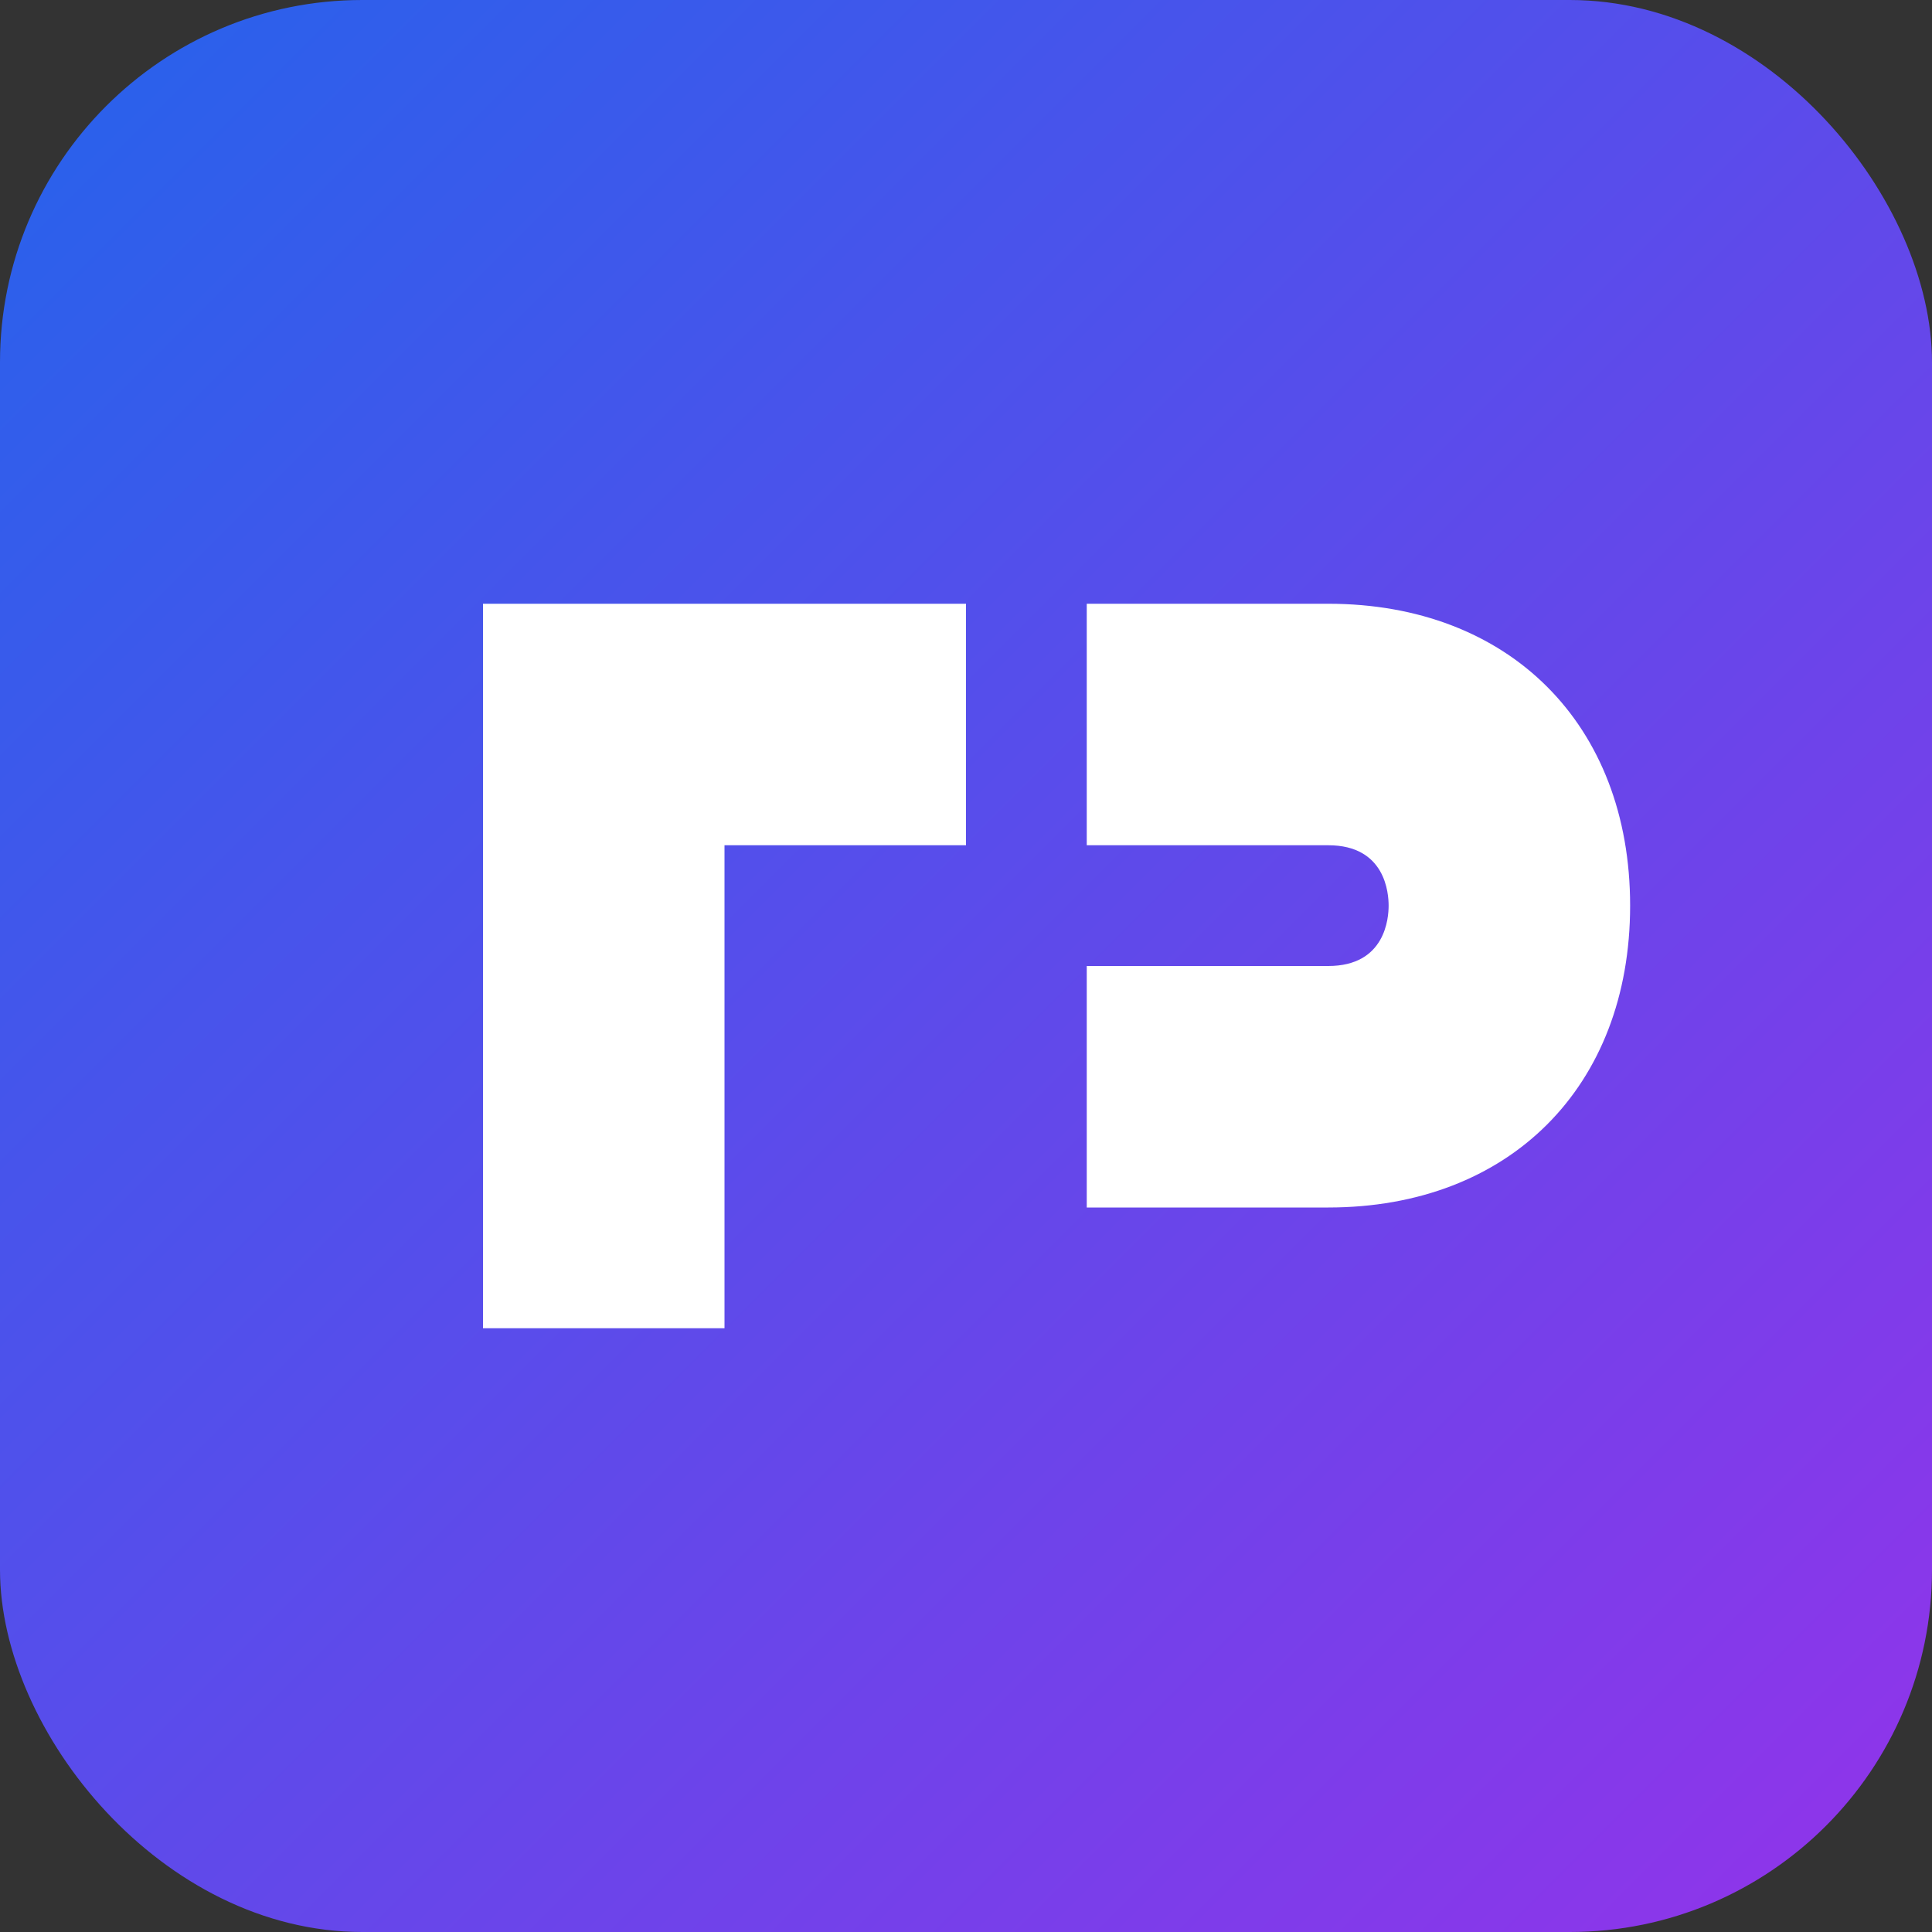
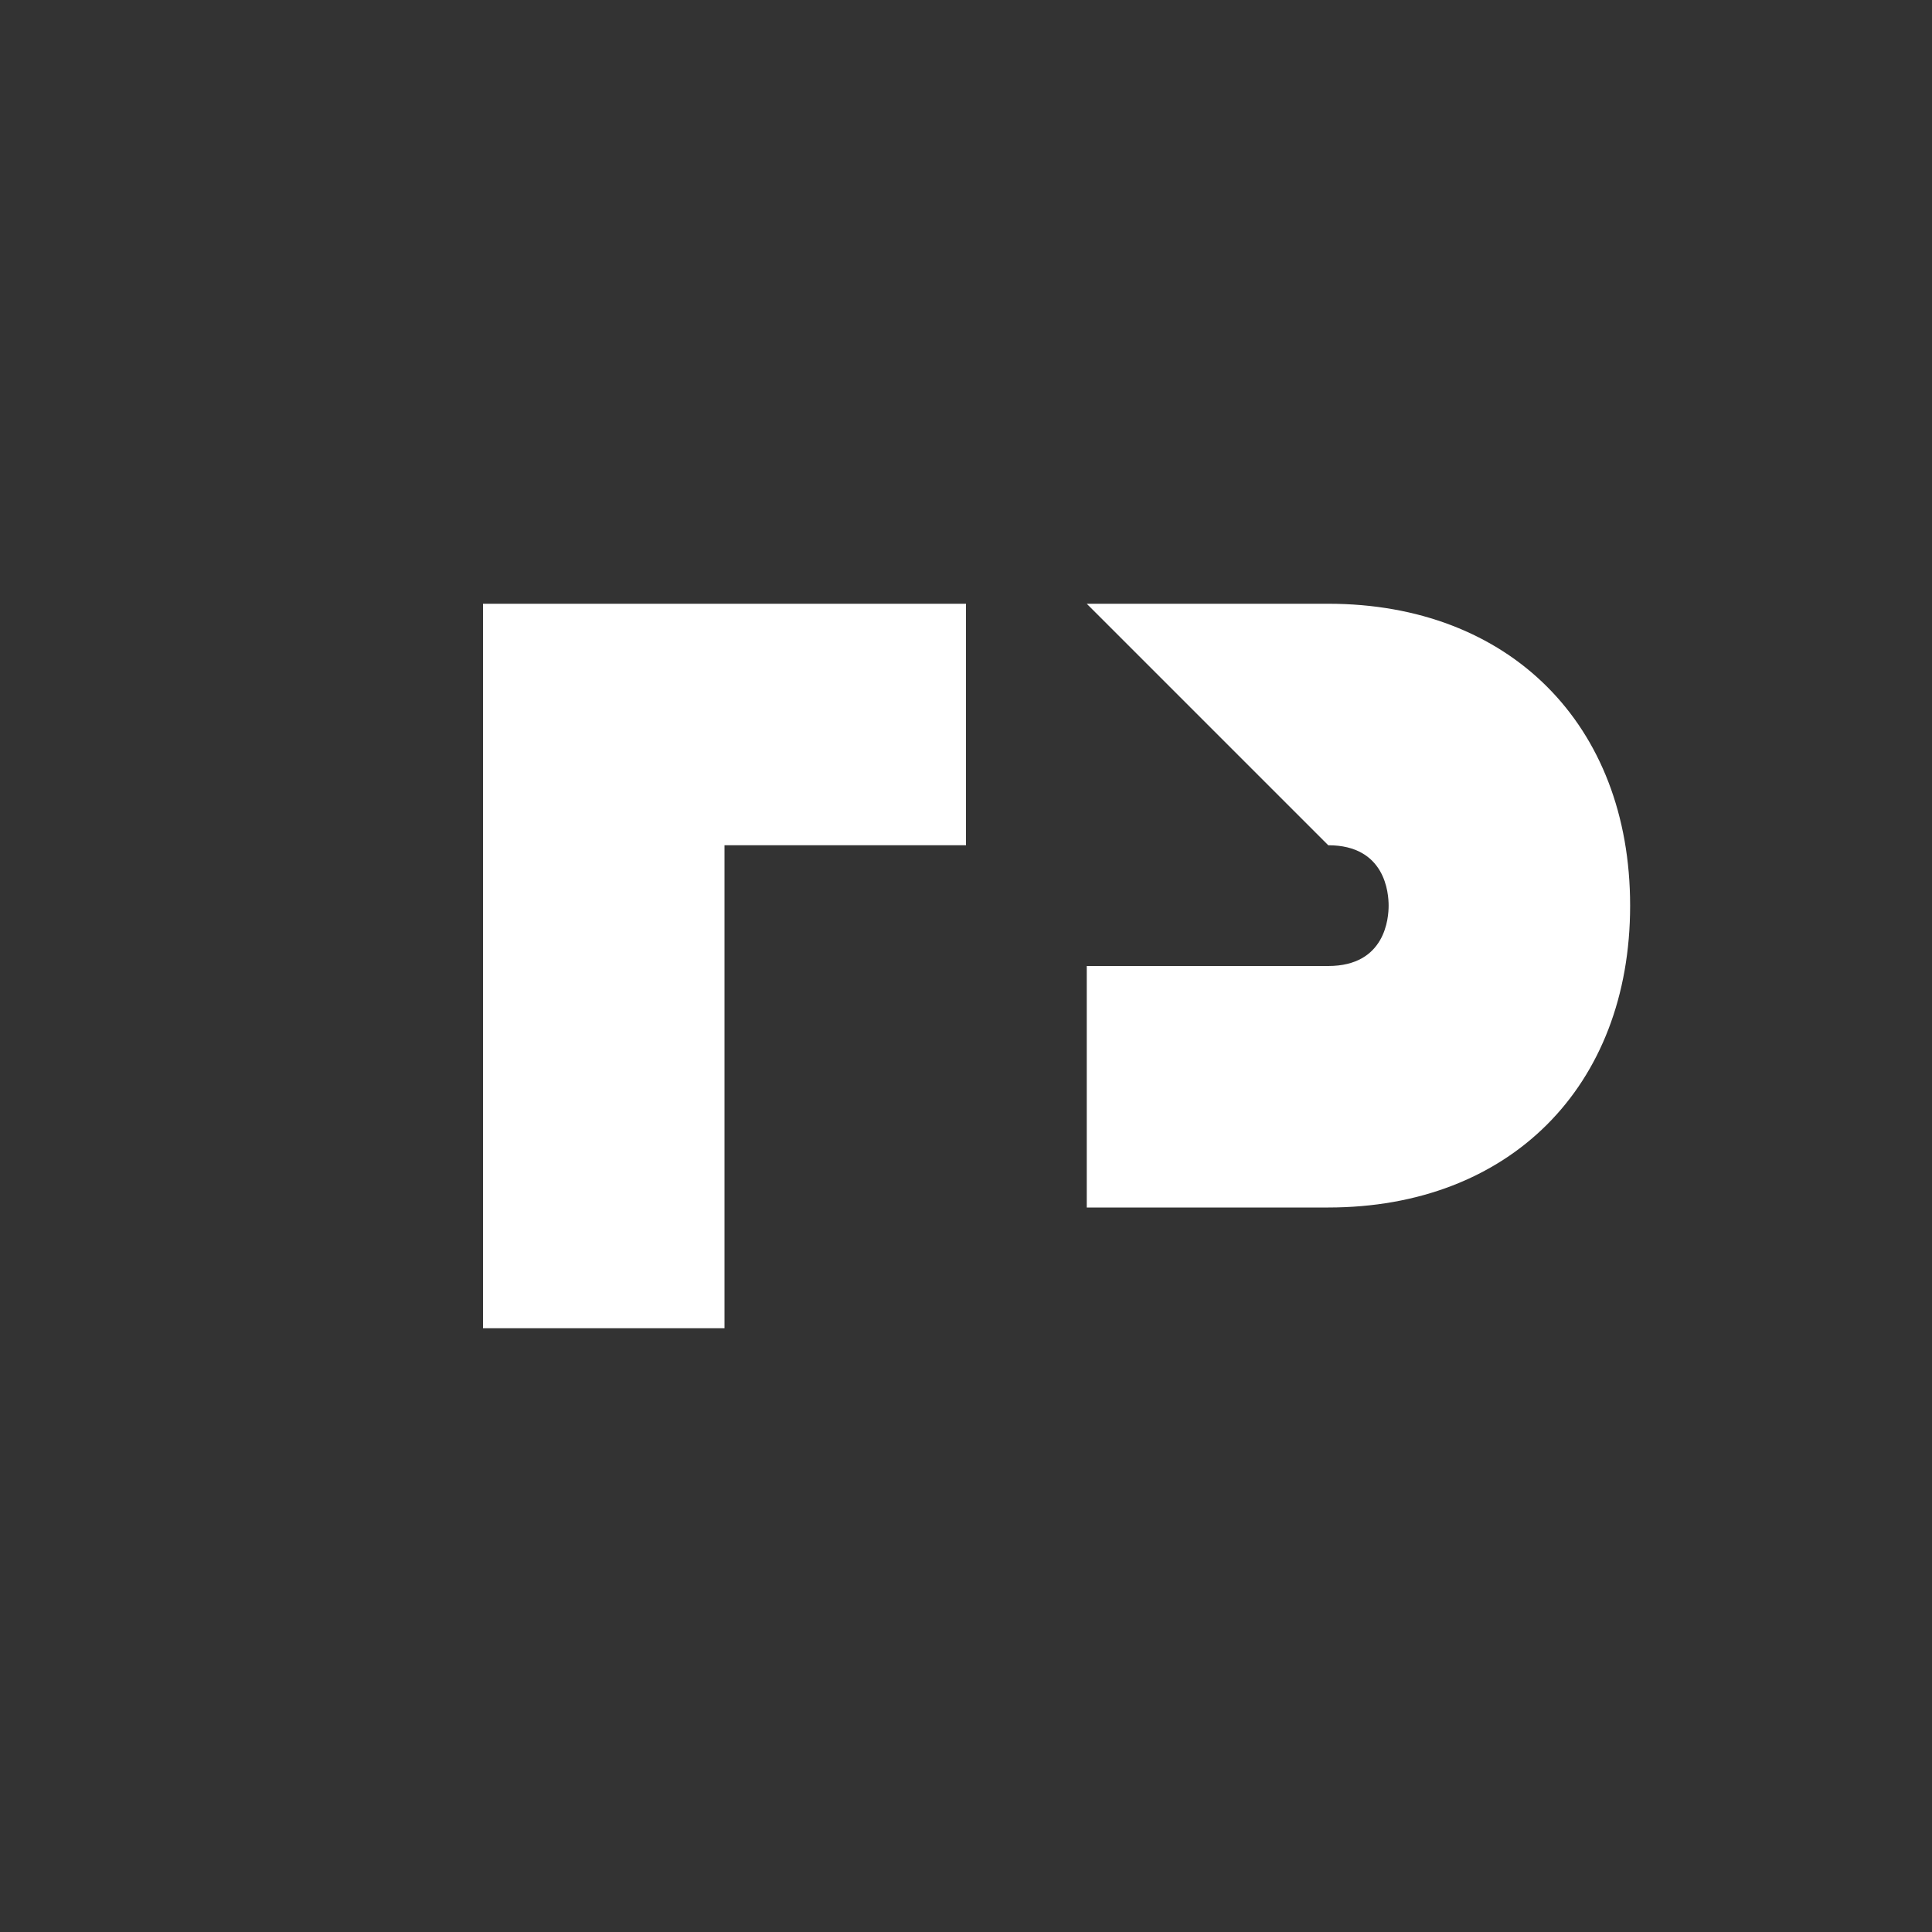
<svg xmlns="http://www.w3.org/2000/svg" viewBox="0 0 64 64">
  <rect x="0" y="0" width="64" height="64" fill="#333333" stroke="none" />
  <defs>
    <linearGradient id="g" x1="0" y1="0" x2="1" y2="1">
      <stop offset="0" stop-color="#2563eb" />
      <stop offset="1" stop-color="#9333ea" />
    </linearGradient>
  </defs>
-   <rect width="64" height="64" rx="12" fill="url(#g)" />
-   <path d="M16 20h16v8h-8v16h-8zM36 20h8c6 0 10 4 10 10s-4 10-10 10h-8v-8h8c1.9 0 2-1.6 2-2s-.1-2-2-2h-8z" fill="#fff" />
+   <path d="M16 20h16v8h-8v16h-8zM36 20h8c6 0 10 4 10 10s-4 10-10 10h-8v-8h8c1.9 0 2-1.6 2-2s-.1-2-2-2z" fill="#fff" />
</svg>